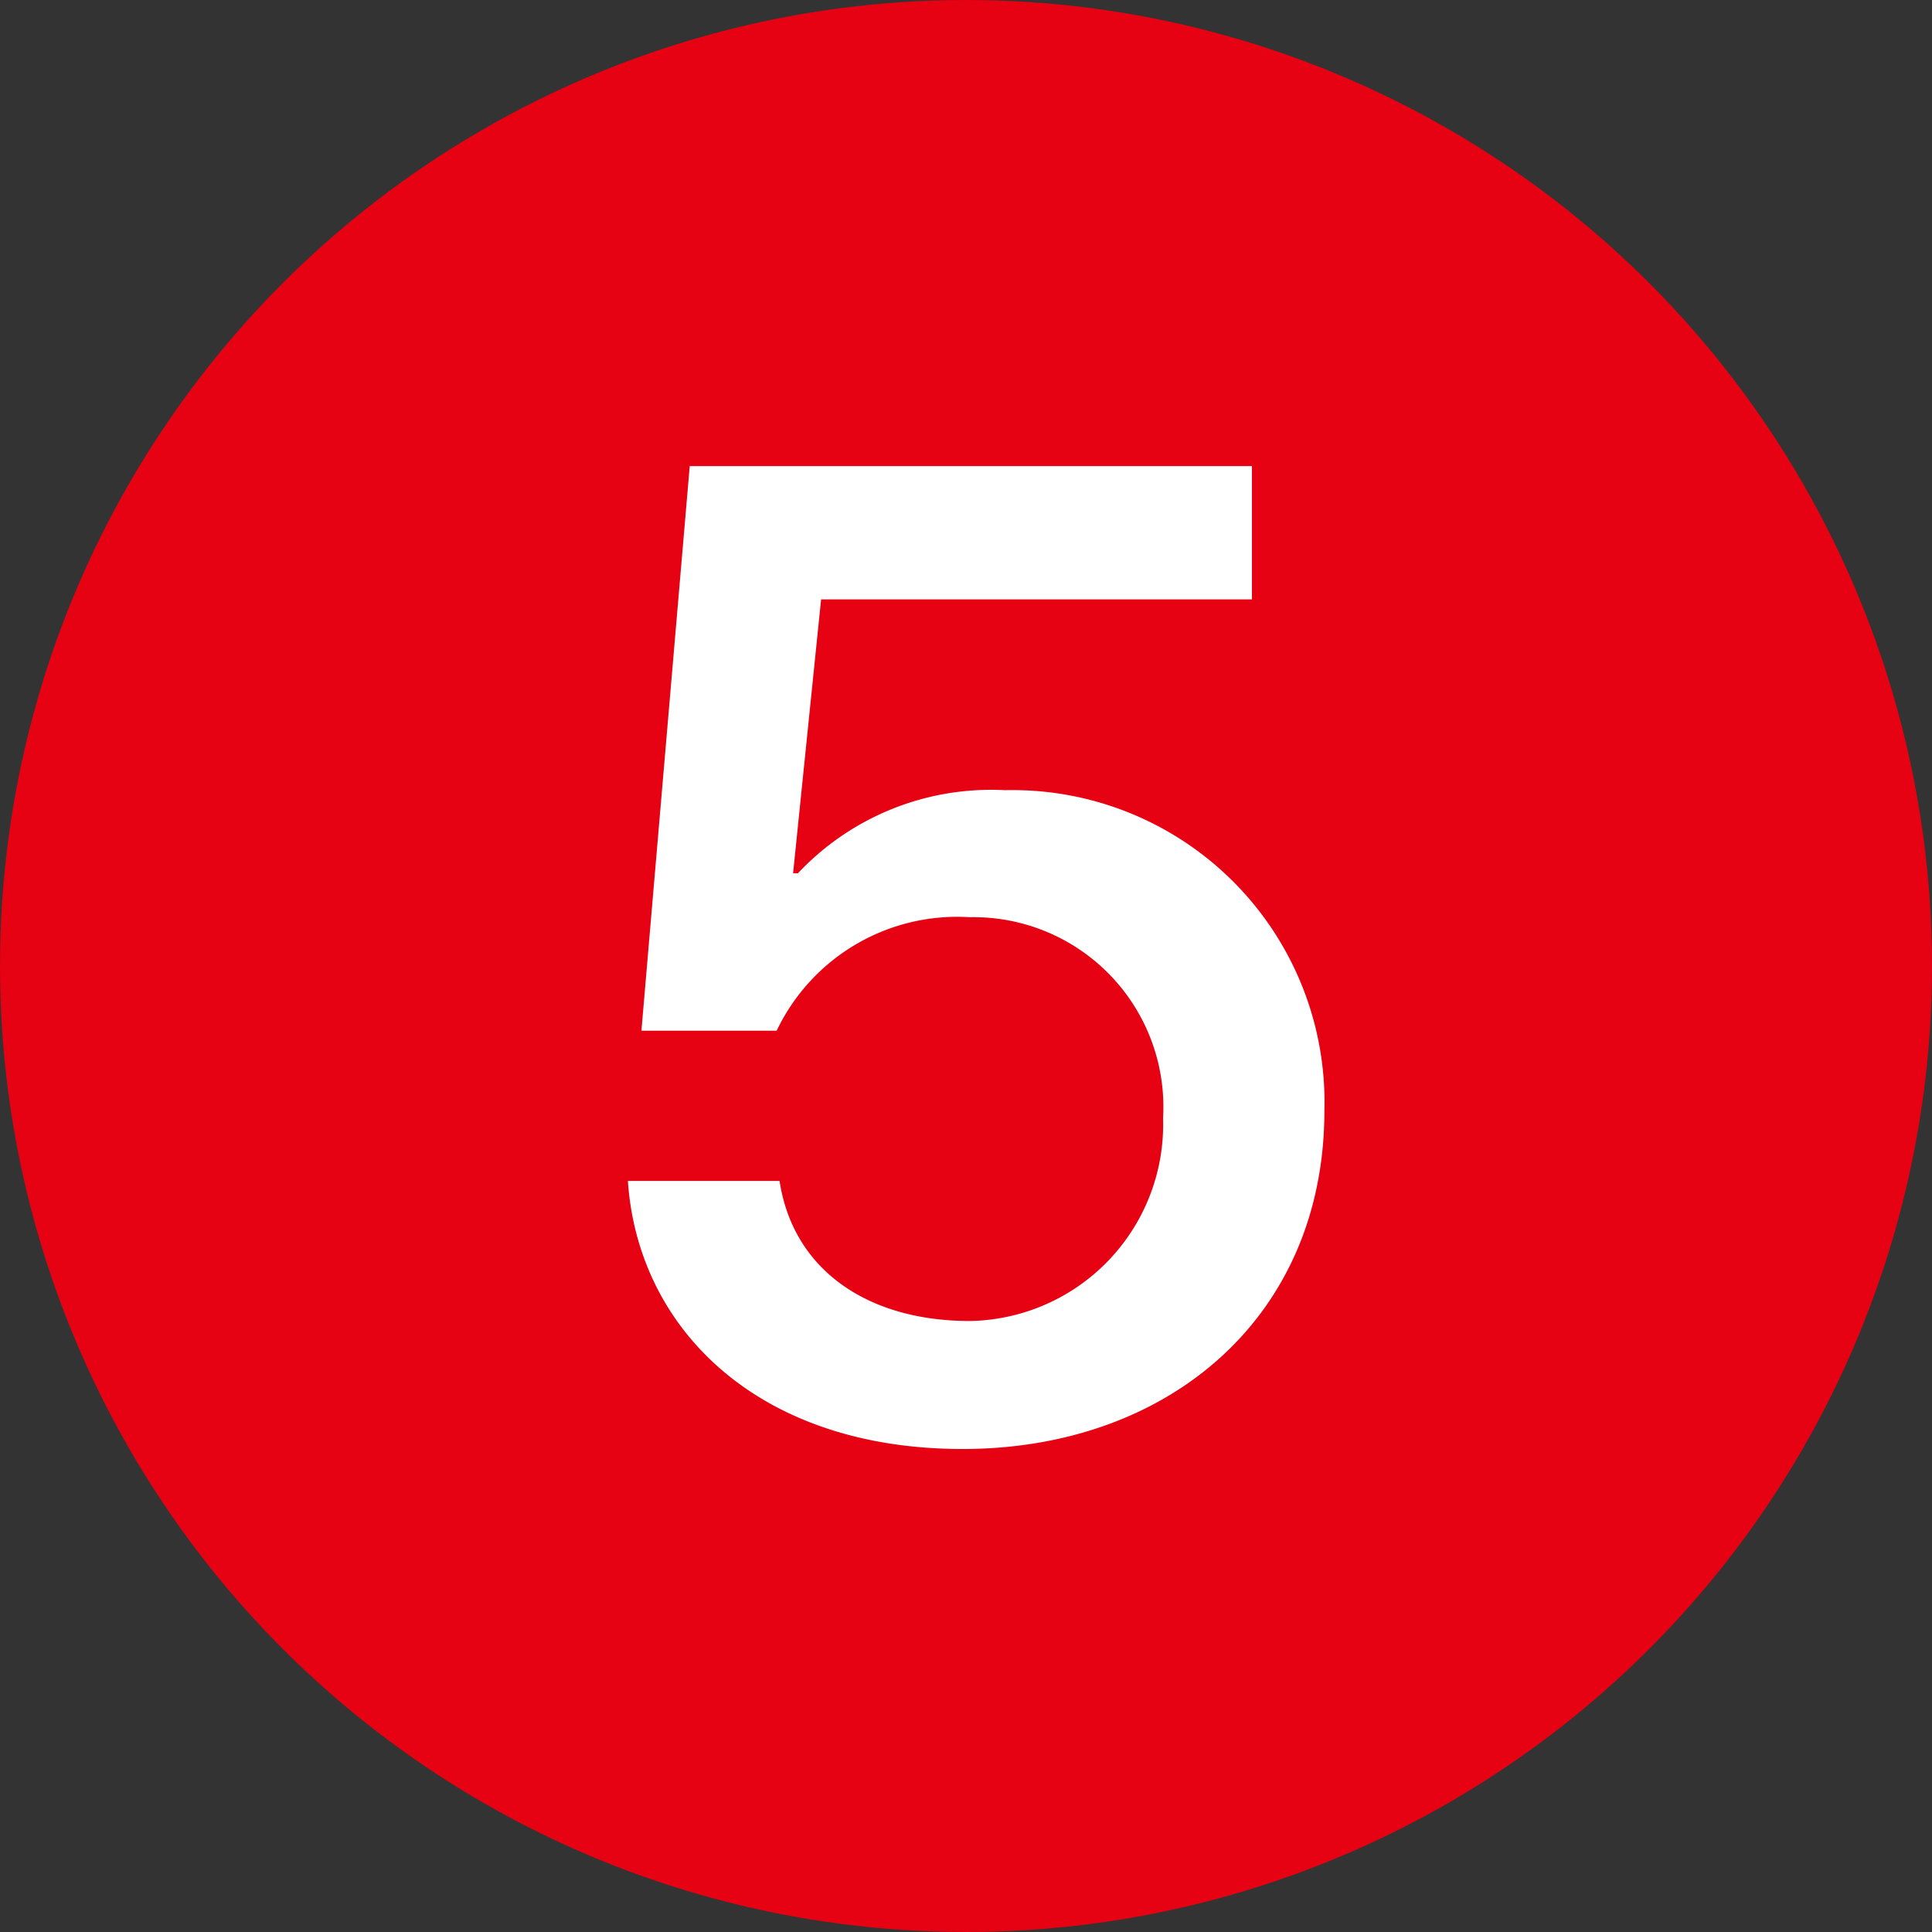
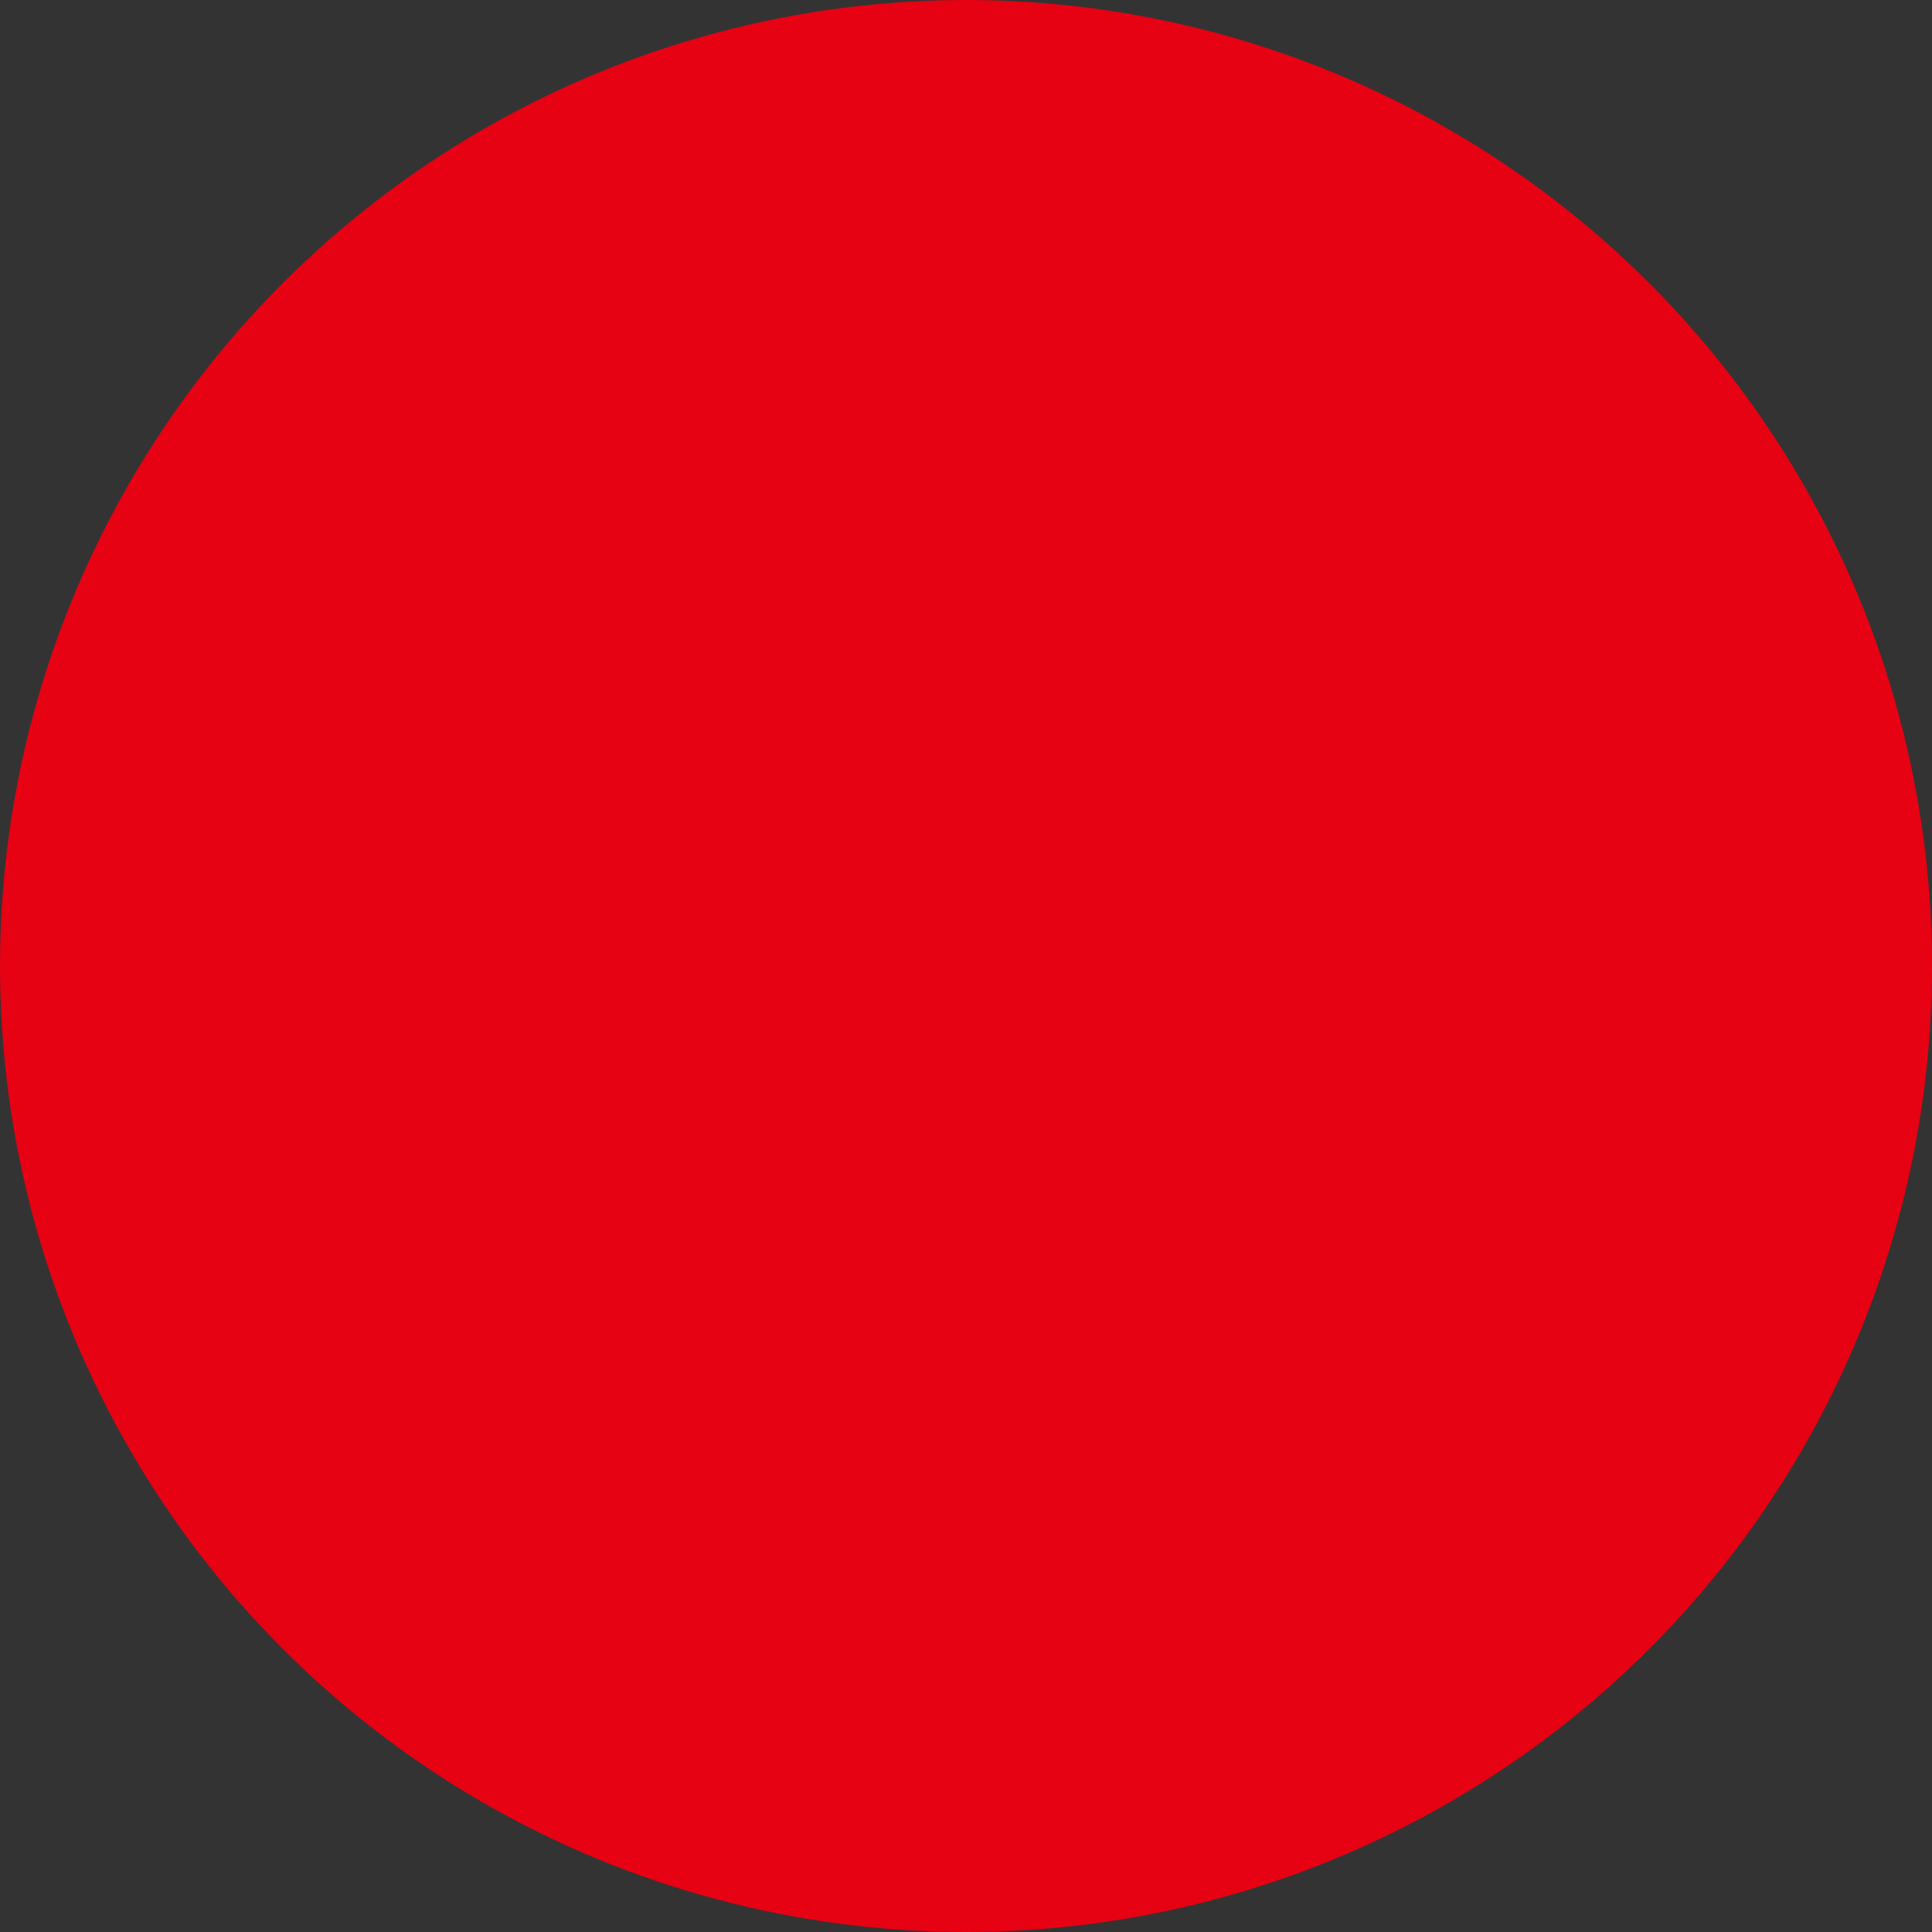
<svg xmlns="http://www.w3.org/2000/svg" viewBox="0 0 40 40">
  <rect x="0" y="0" width="40" height="40" fill="#333333" stroke="none" />
  <defs>
    <style>.cls-1{fill:#e60113;}.cls-2{fill:#fff;}</style>
  </defs>
  <g id="レイヤー_2" data-name="レイヤー 2">
    <g id="contents">
      <circle class="cls-1" cx="20" cy="20" r="20" />
-       <path class="cls-2" d="M16.14,24.45c.28,1.84,1.82,2.9,3.94,2.9a4.07,4.07,0,0,0,4-4.2,3.93,3.93,0,0,0-4-4.16,4.14,4.14,0,0,0-4,2.35H13.28l1-11.69H25.92v2.76H17l-.58,5.67h.1a5.49,5.49,0,0,1,4.29-1.72A6.46,6.46,0,0,1,27.42,23c0,4.25-3.21,7-7.49,7S13.2,27.47,13,24.45Z" />
    </g>
  </g>
</svg>